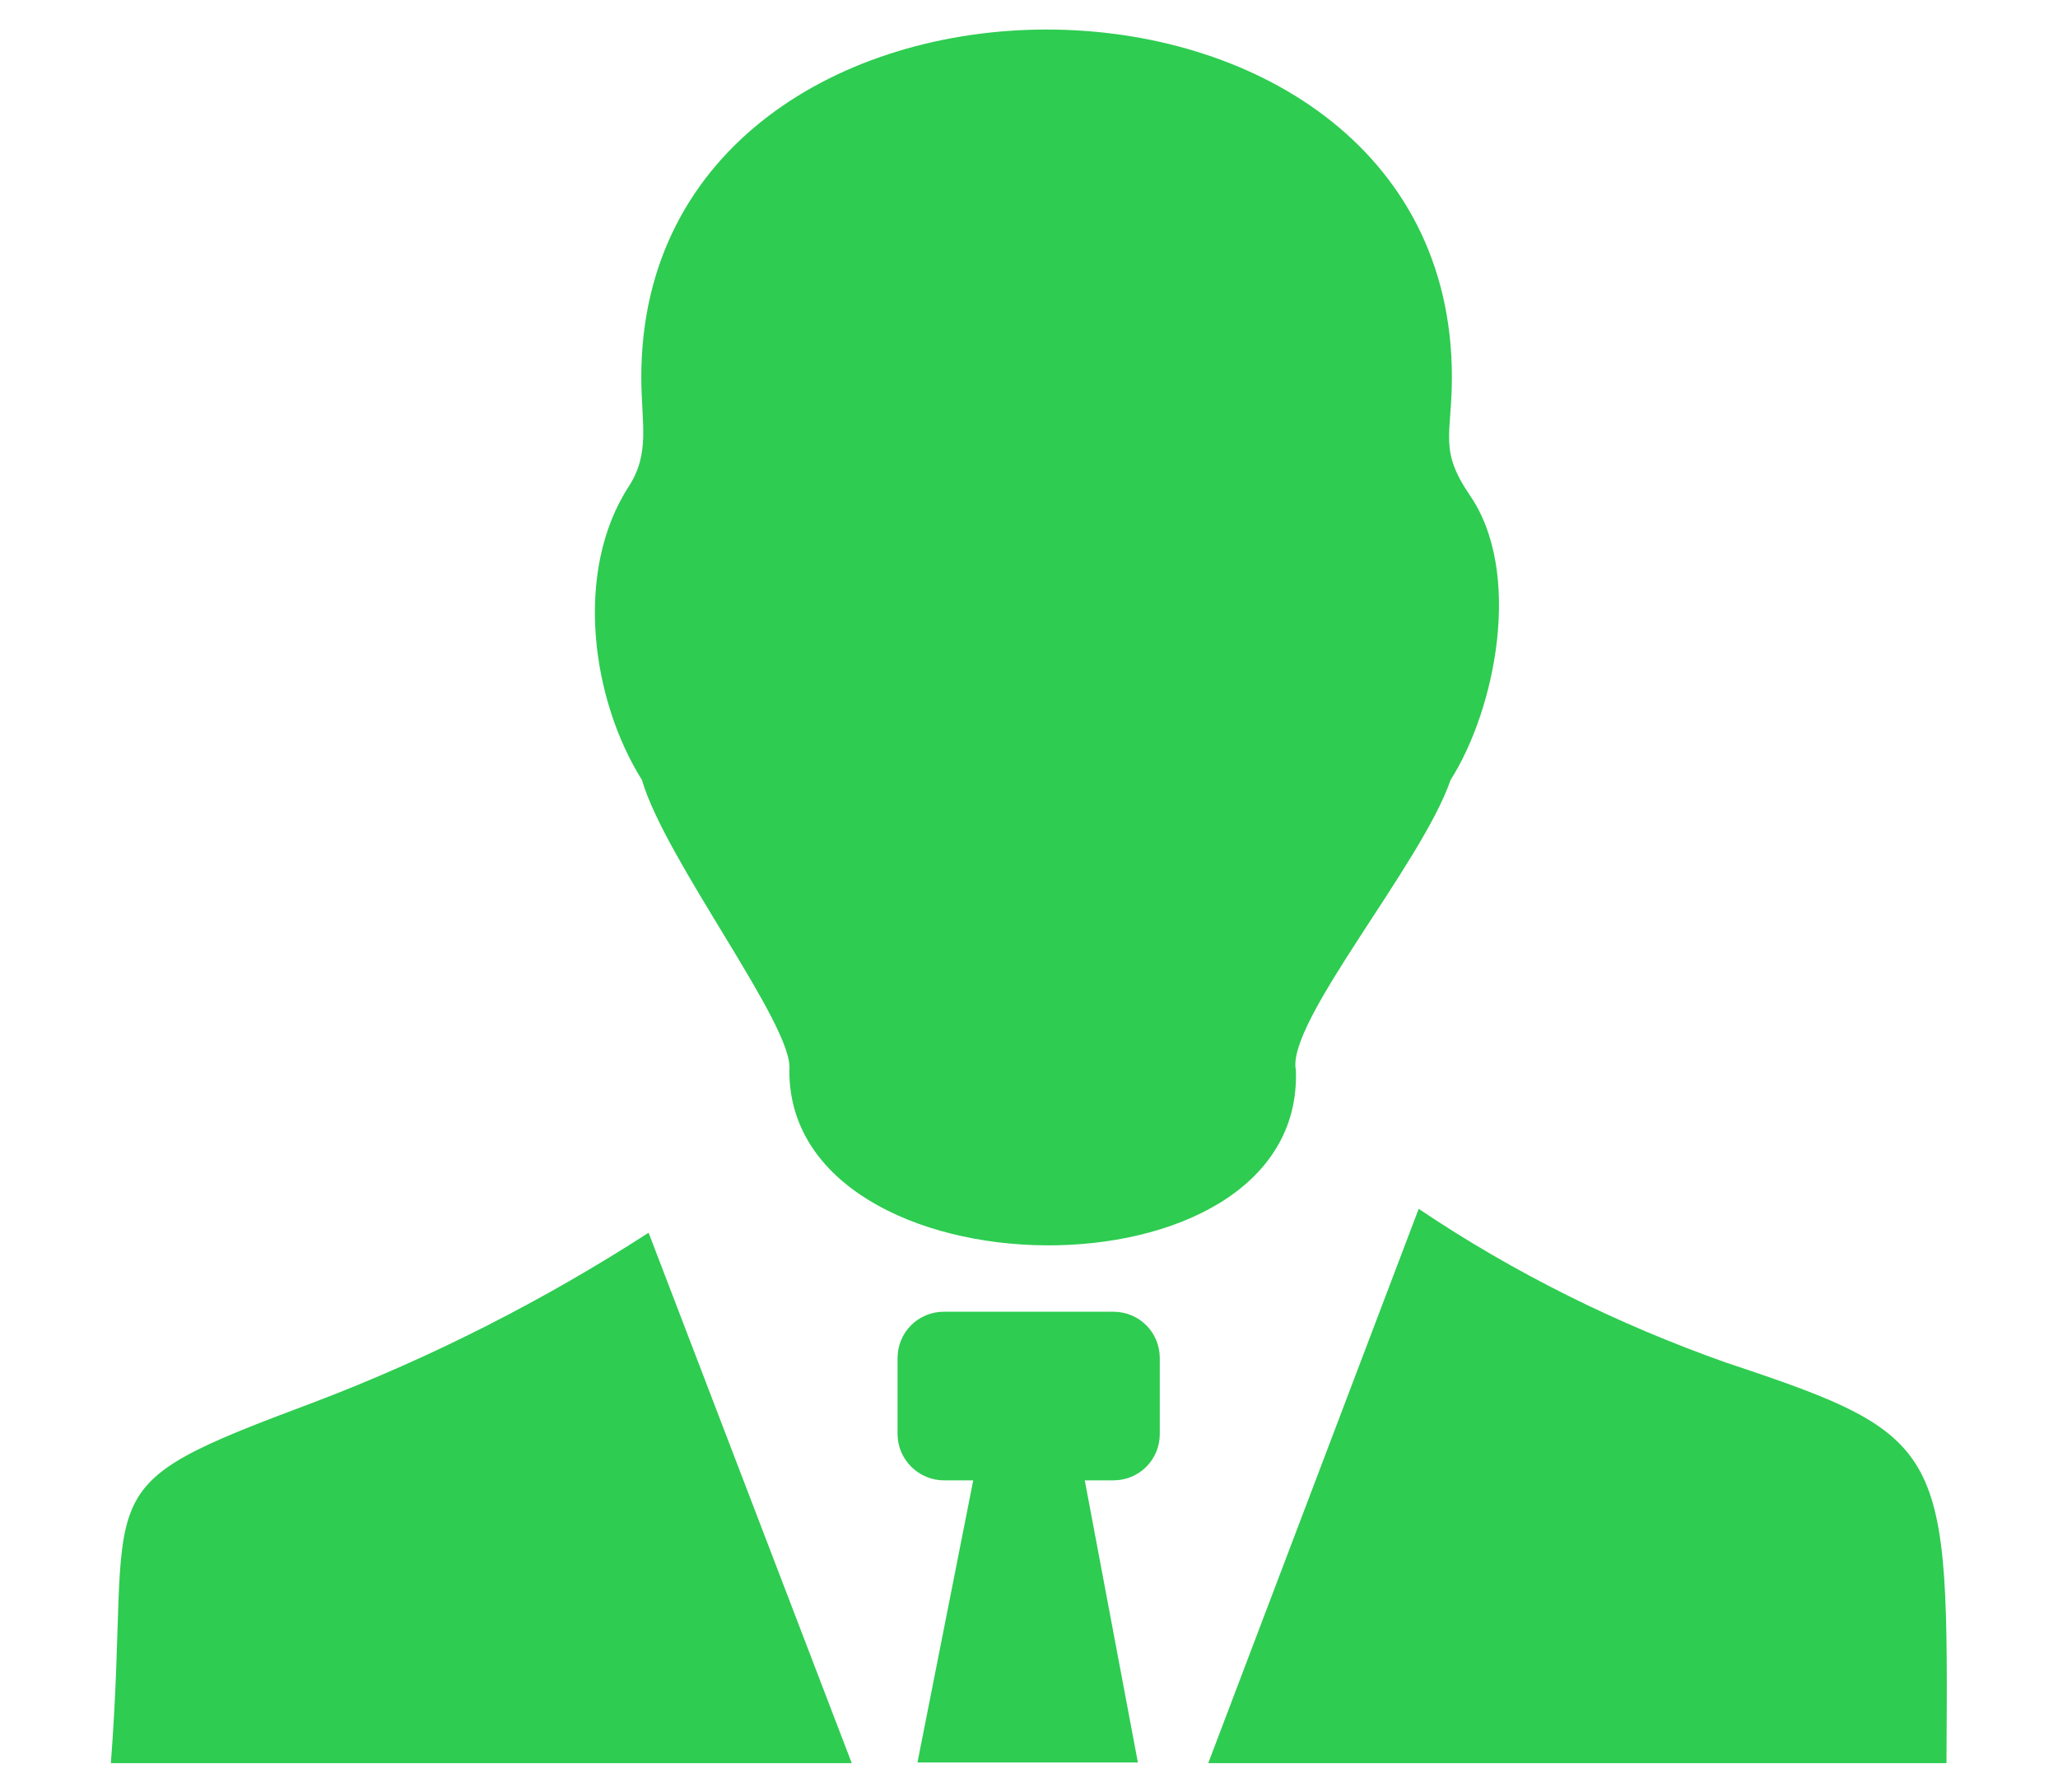
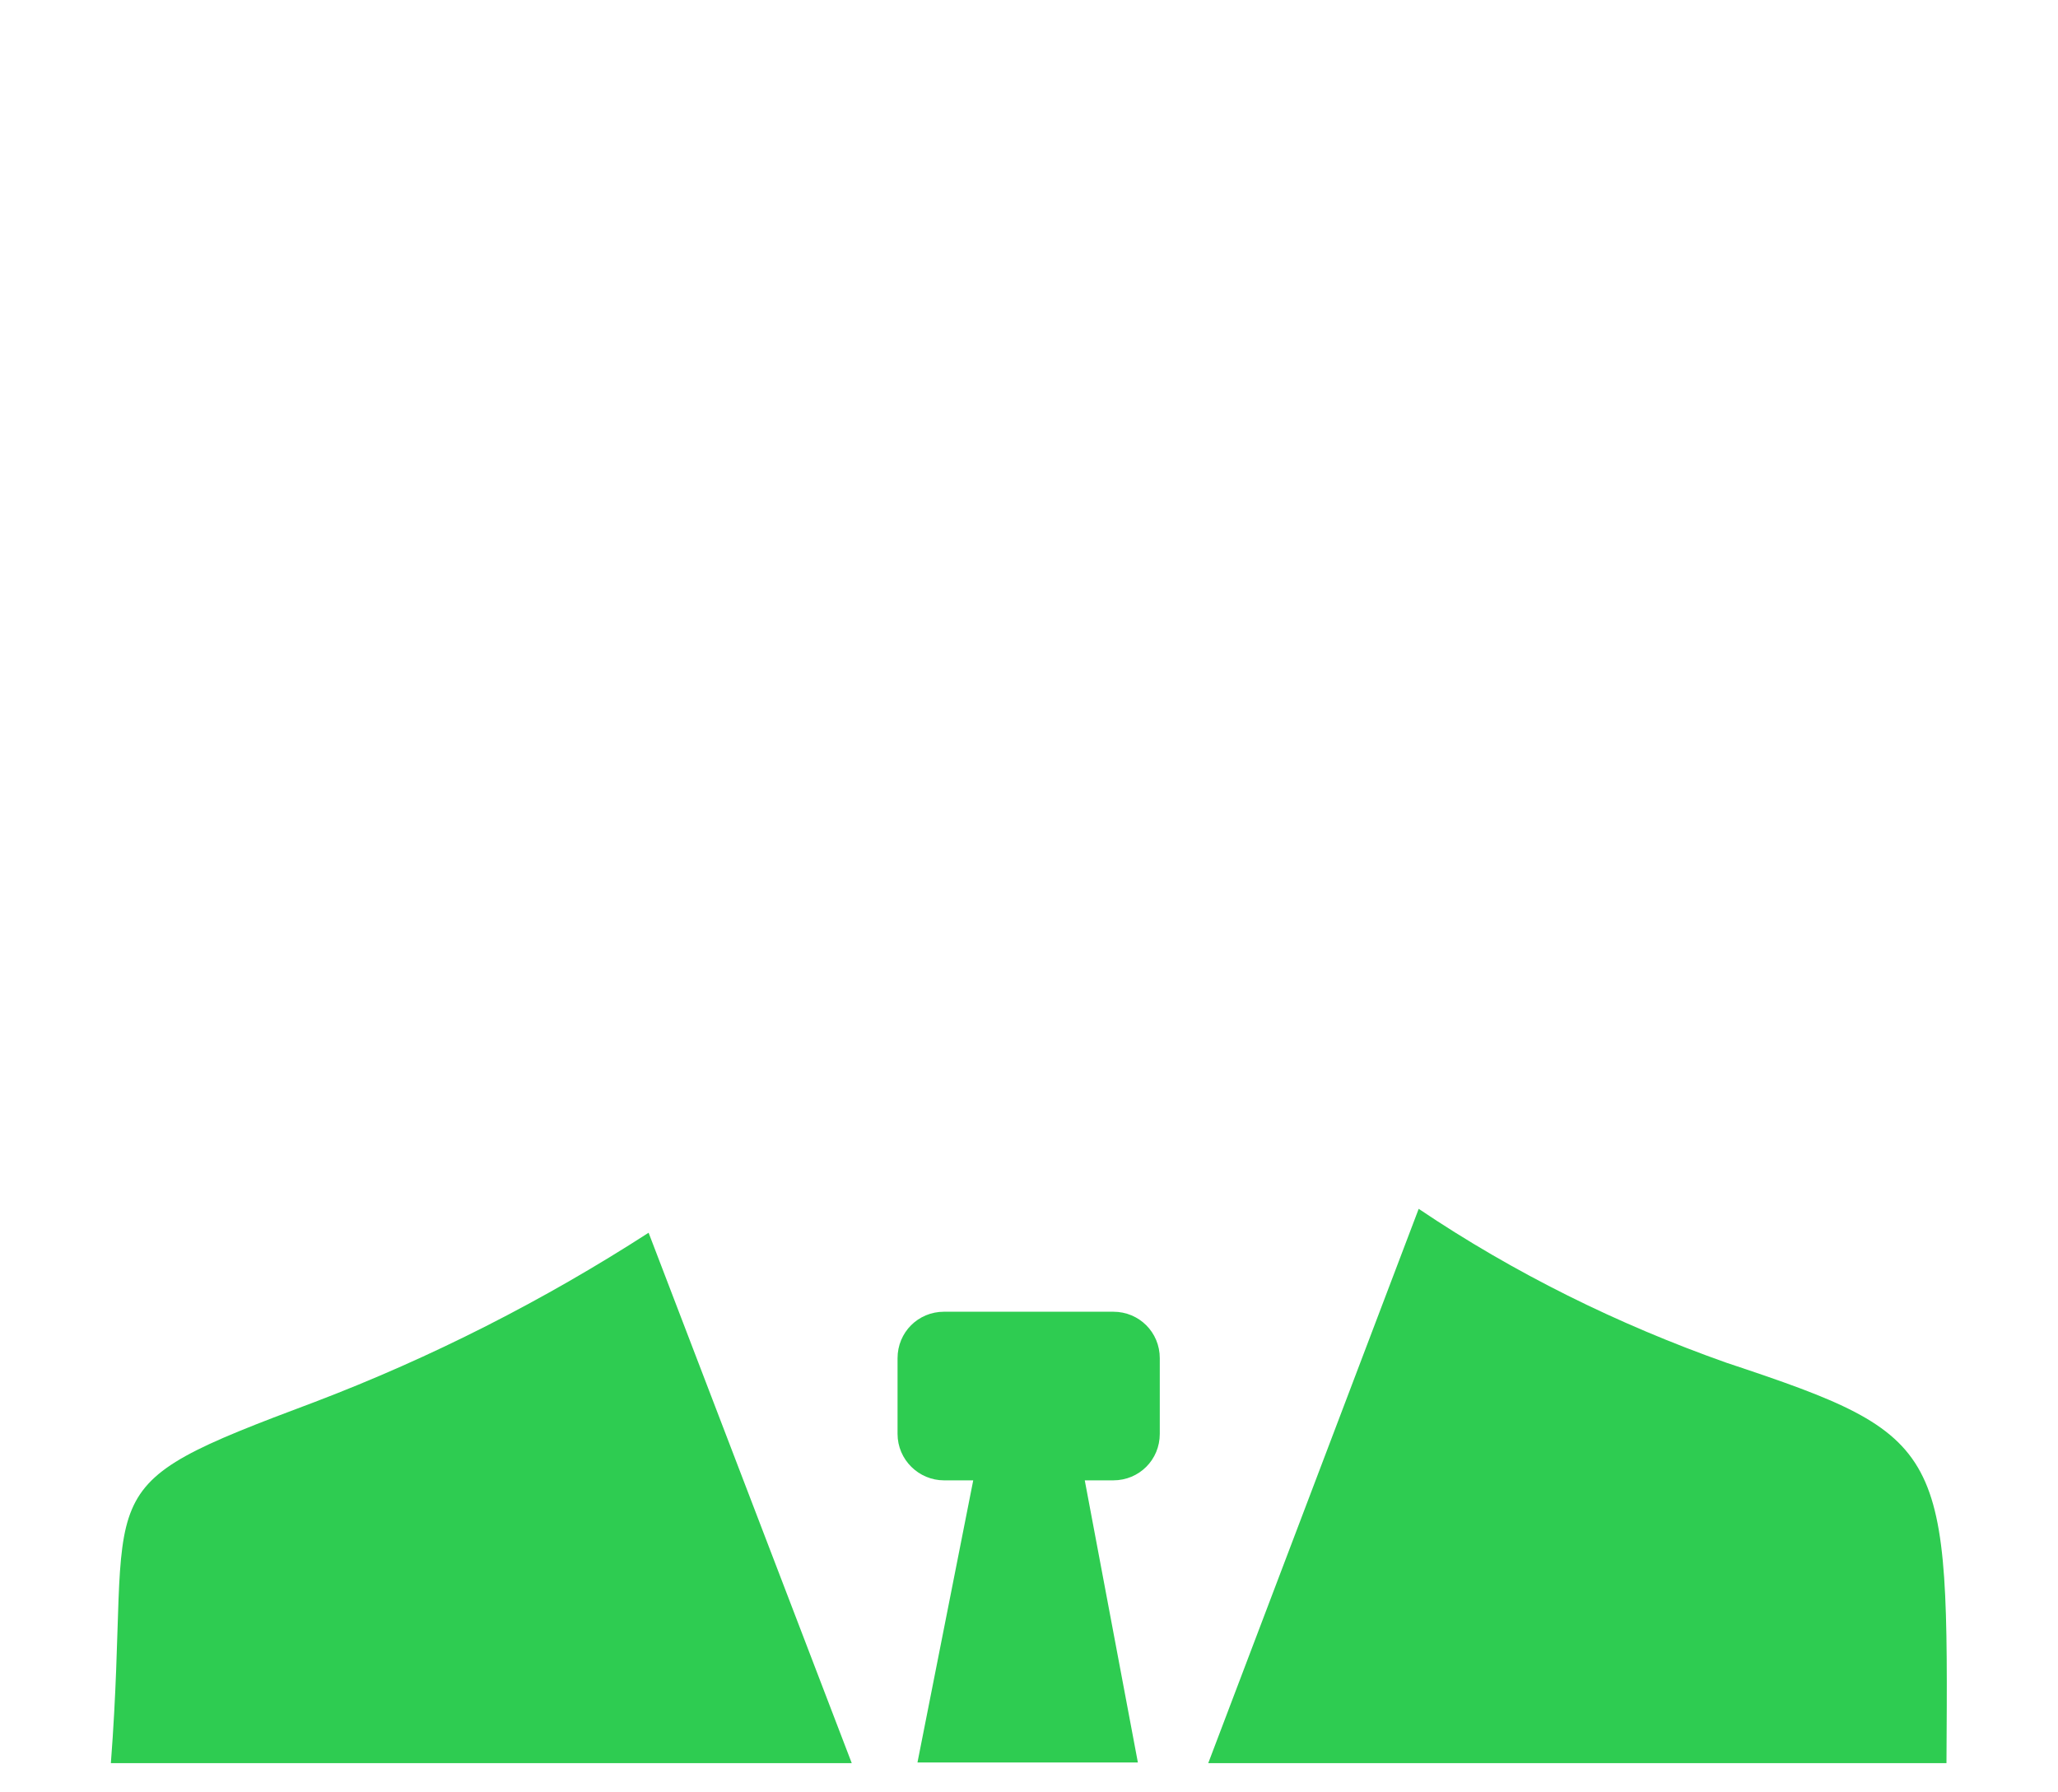
<svg xmlns="http://www.w3.org/2000/svg" id="Layer_1" version="1.1" viewBox="0 0 31 27">
  <defs>
    <style>
      .st0 {
        fill: #2ecc51;
        fill-rule: evenodd;
      }
    </style>
  </defs>
-   <path class="st0" d="M11.89,16.12c.08-.65-1.87-3.16-2.22-4.37-.76-1.21-1.03-3.14-.2-4.42.33-.51.19-.95.19-1.65,0-6.98,12.21-6.98,12.21,0,0,.88-.2,1.09.27,1.78.8,1.16.39,3.22-.29,4.29-.43,1.26-2.48,3.65-2.33,4.37.13,3.58-7.65,3.46-7.63,0h0ZM16.34,22.3h.43c.39,0,.7-.31.7-.7v-1.14c0-.39-.31-.7-.7-.7h-2.55c-.39,0-.7.31-.7.7v1.14c0,.39.32.7.7.7h.44l-.84,4.25h3.32l-.8-4.25ZM1.67,26.56c.33-4.28-.51-4.1,3.07-5.44,1.76-.67,3.45-1.53,5.03-2.55l3.06,7.99H1.67ZM21.37,18.21c1.44.97,3,1.74,4.64,2.32,3.34,1.11,3.34,1.27,3.31,6.03h-11.12l3.17-8.35Z" />
+   <path class="st0" d="M11.89,16.12h0ZM16.34,22.3h.43c.39,0,.7-.31.7-.7v-1.14c0-.39-.31-.7-.7-.7h-2.55c-.39,0-.7.31-.7.7v1.14c0,.39.32.7.7.7h.44l-.84,4.25h3.32l-.8-4.25ZM1.67,26.56c.33-4.28-.51-4.1,3.07-5.44,1.76-.67,3.45-1.53,5.03-2.55l3.06,7.99H1.67ZM21.37,18.21c1.44.97,3,1.74,4.64,2.32,3.34,1.11,3.34,1.27,3.31,6.03h-11.12l3.17-8.35Z" />
</svg>